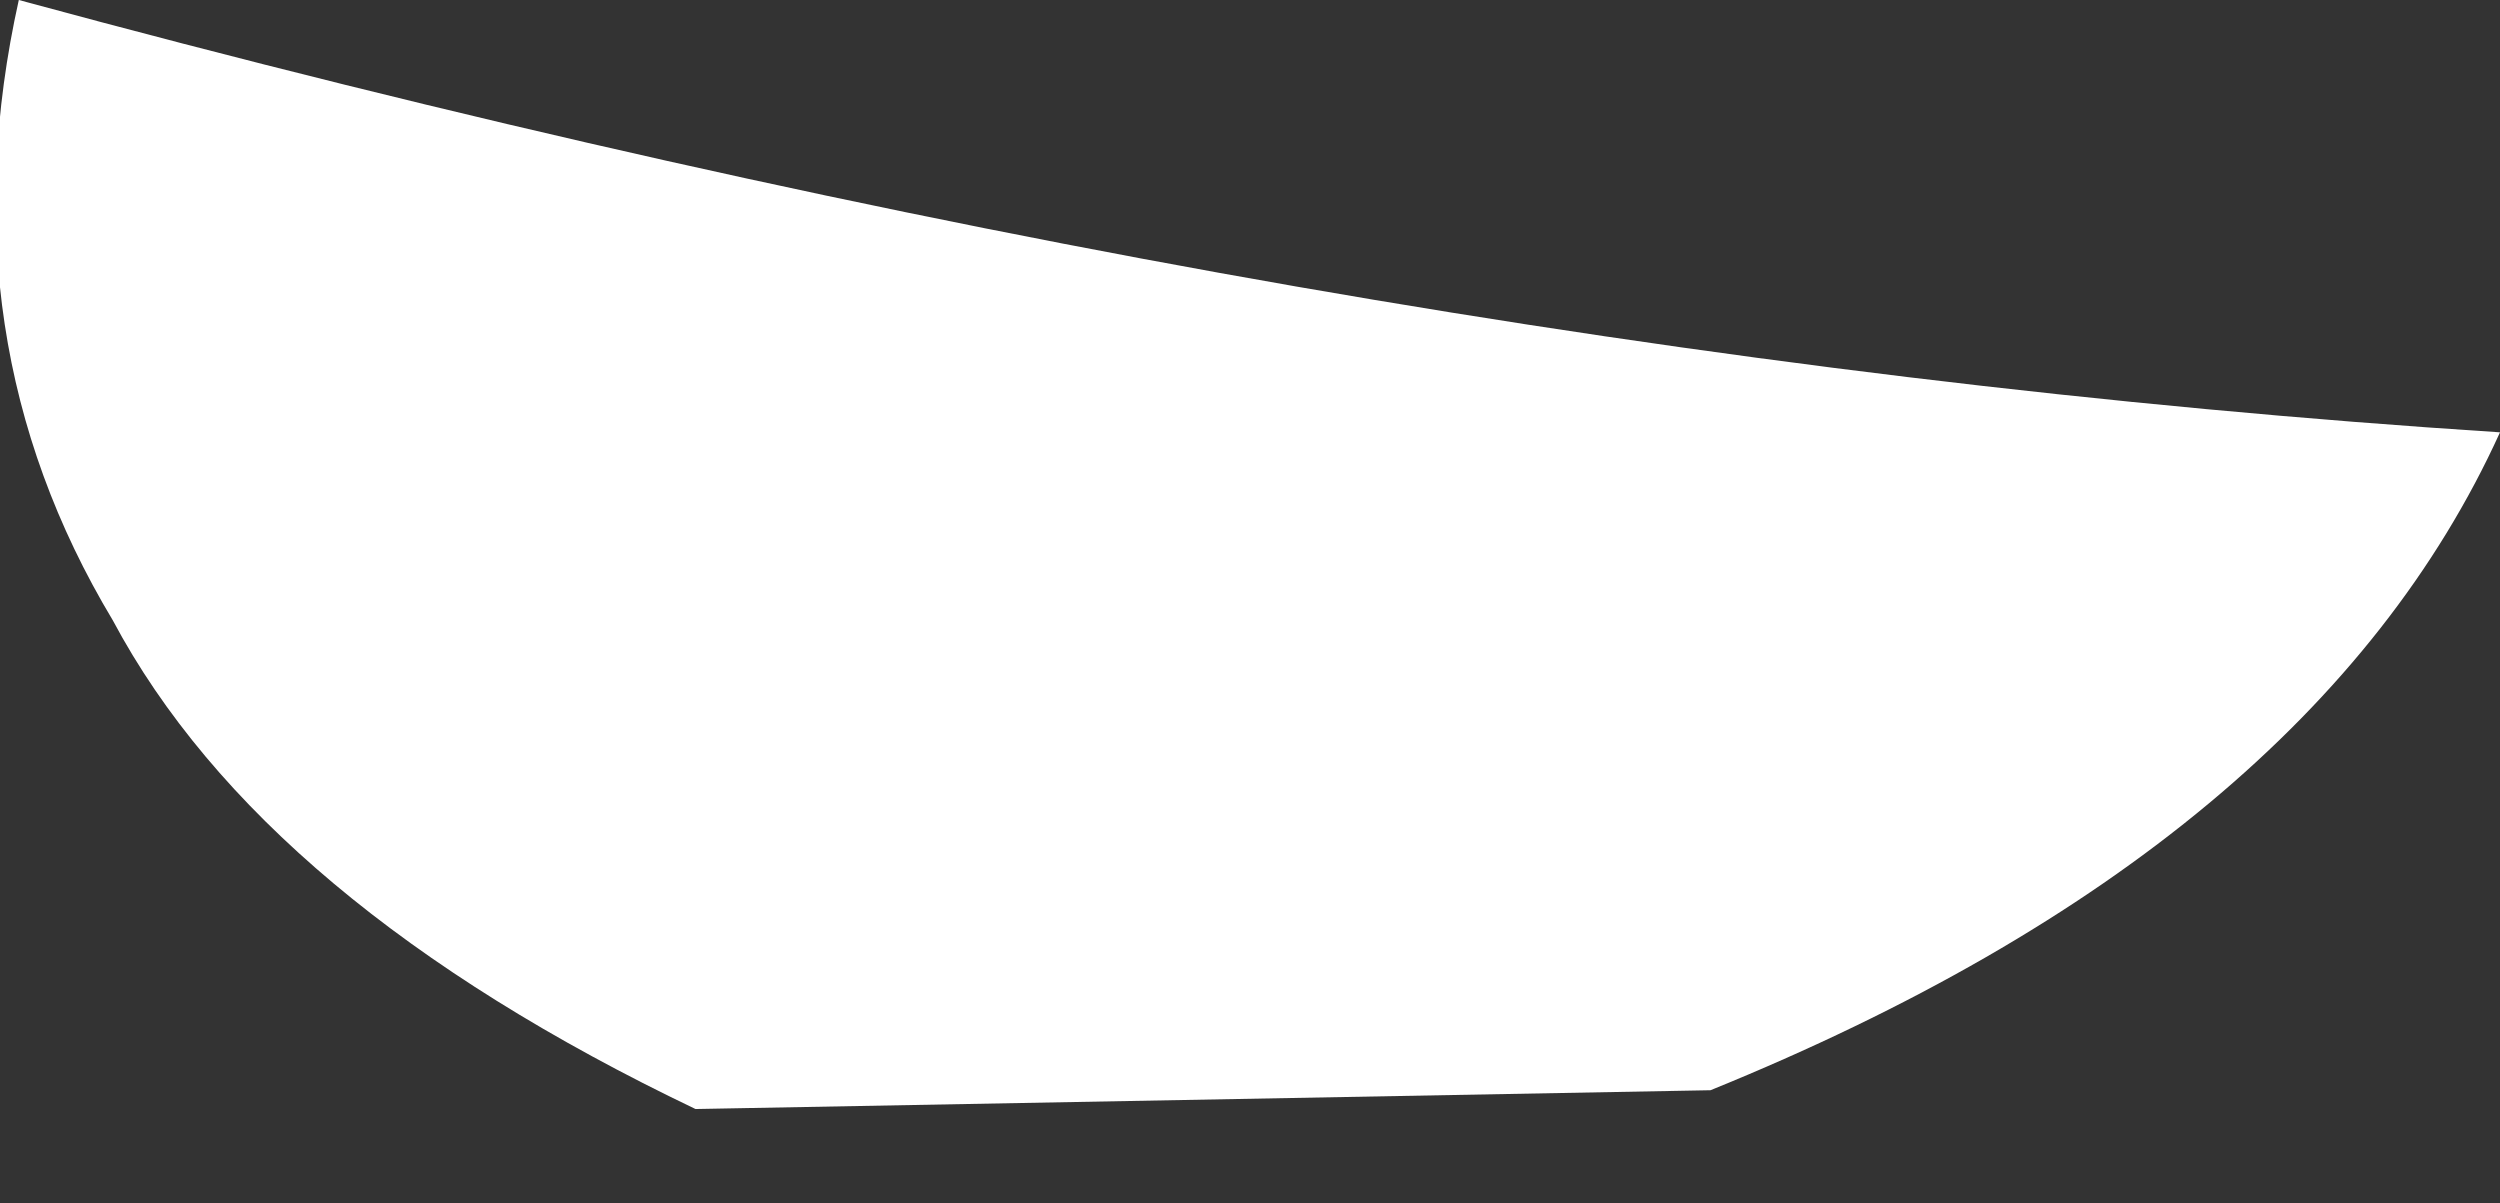
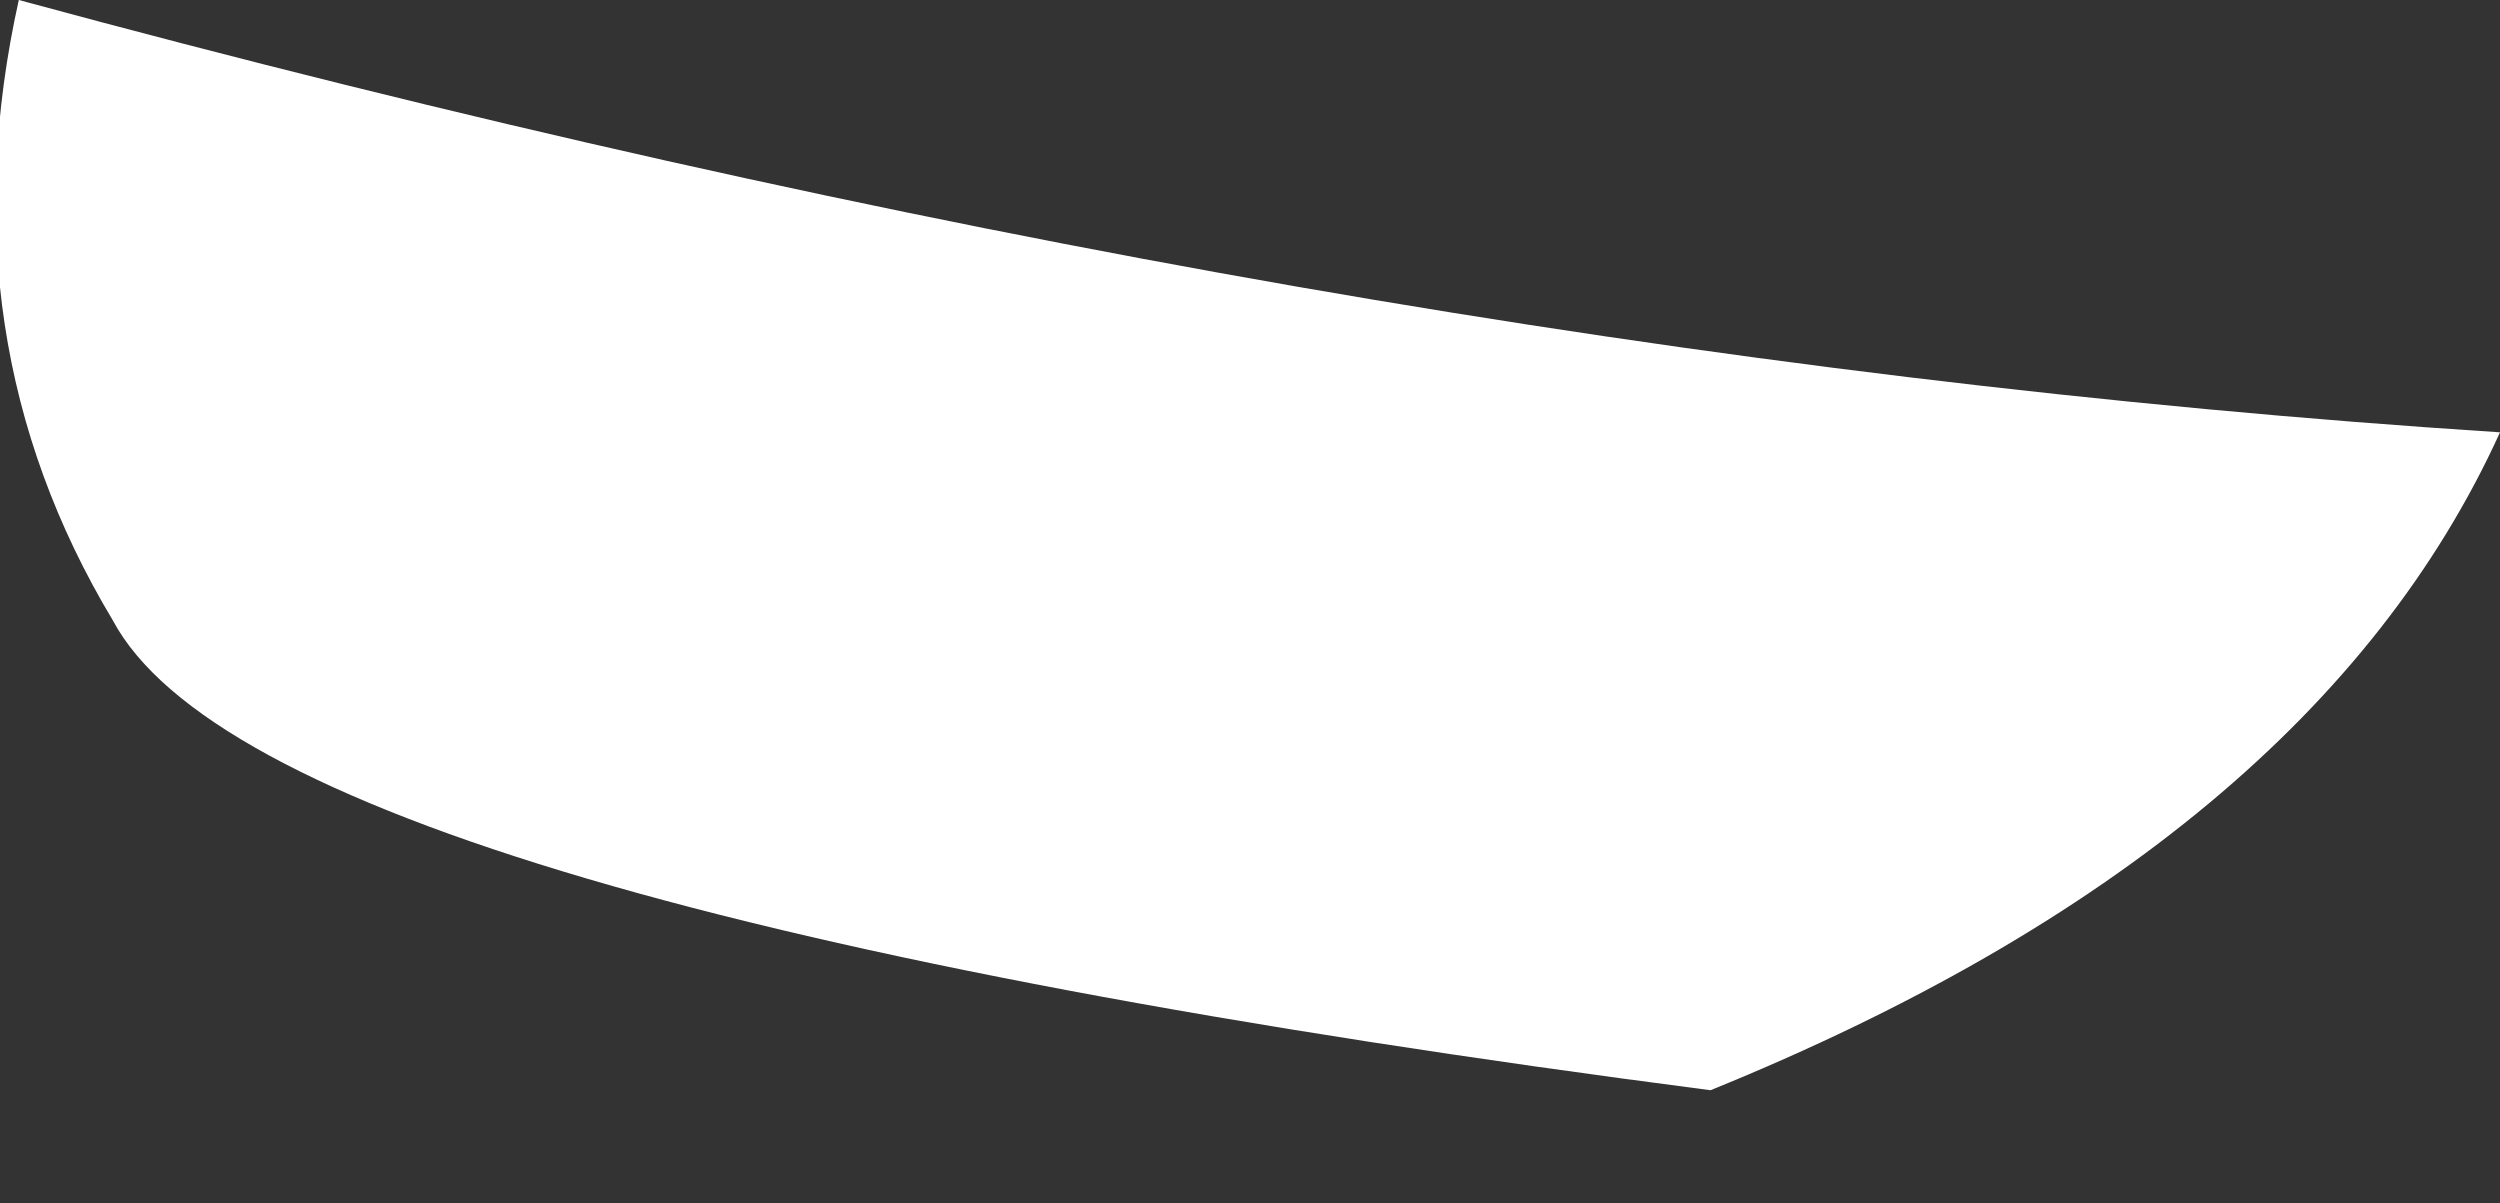
<svg xmlns="http://www.w3.org/2000/svg" height="3.2px" width="6.65px">
  <rect width="100%" height="100%" fill="#333333" stroke="none" />
  <g transform="matrix(1.0, 0.0, 0.0, 1.0, 3.3, 1.55)">
-     <path d="M-3.25 -1.55 Q0.25 -0.6 3.35 -0.4 2.85 0.7 1.25 1.35 L-1.45 1.4 Q-2.6 0.85 -3.0 0.1 -3.45 -0.65 -3.25 -1.55" fill="#ffffff" fill-rule="evenodd" stroke="none" />
+     <path d="M-3.25 -1.55 Q0.25 -0.6 3.35 -0.4 2.85 0.7 1.25 1.35 Q-2.6 0.85 -3.0 0.1 -3.45 -0.65 -3.25 -1.55" fill="#ffffff" fill-rule="evenodd" stroke="none" />
  </g>
</svg>